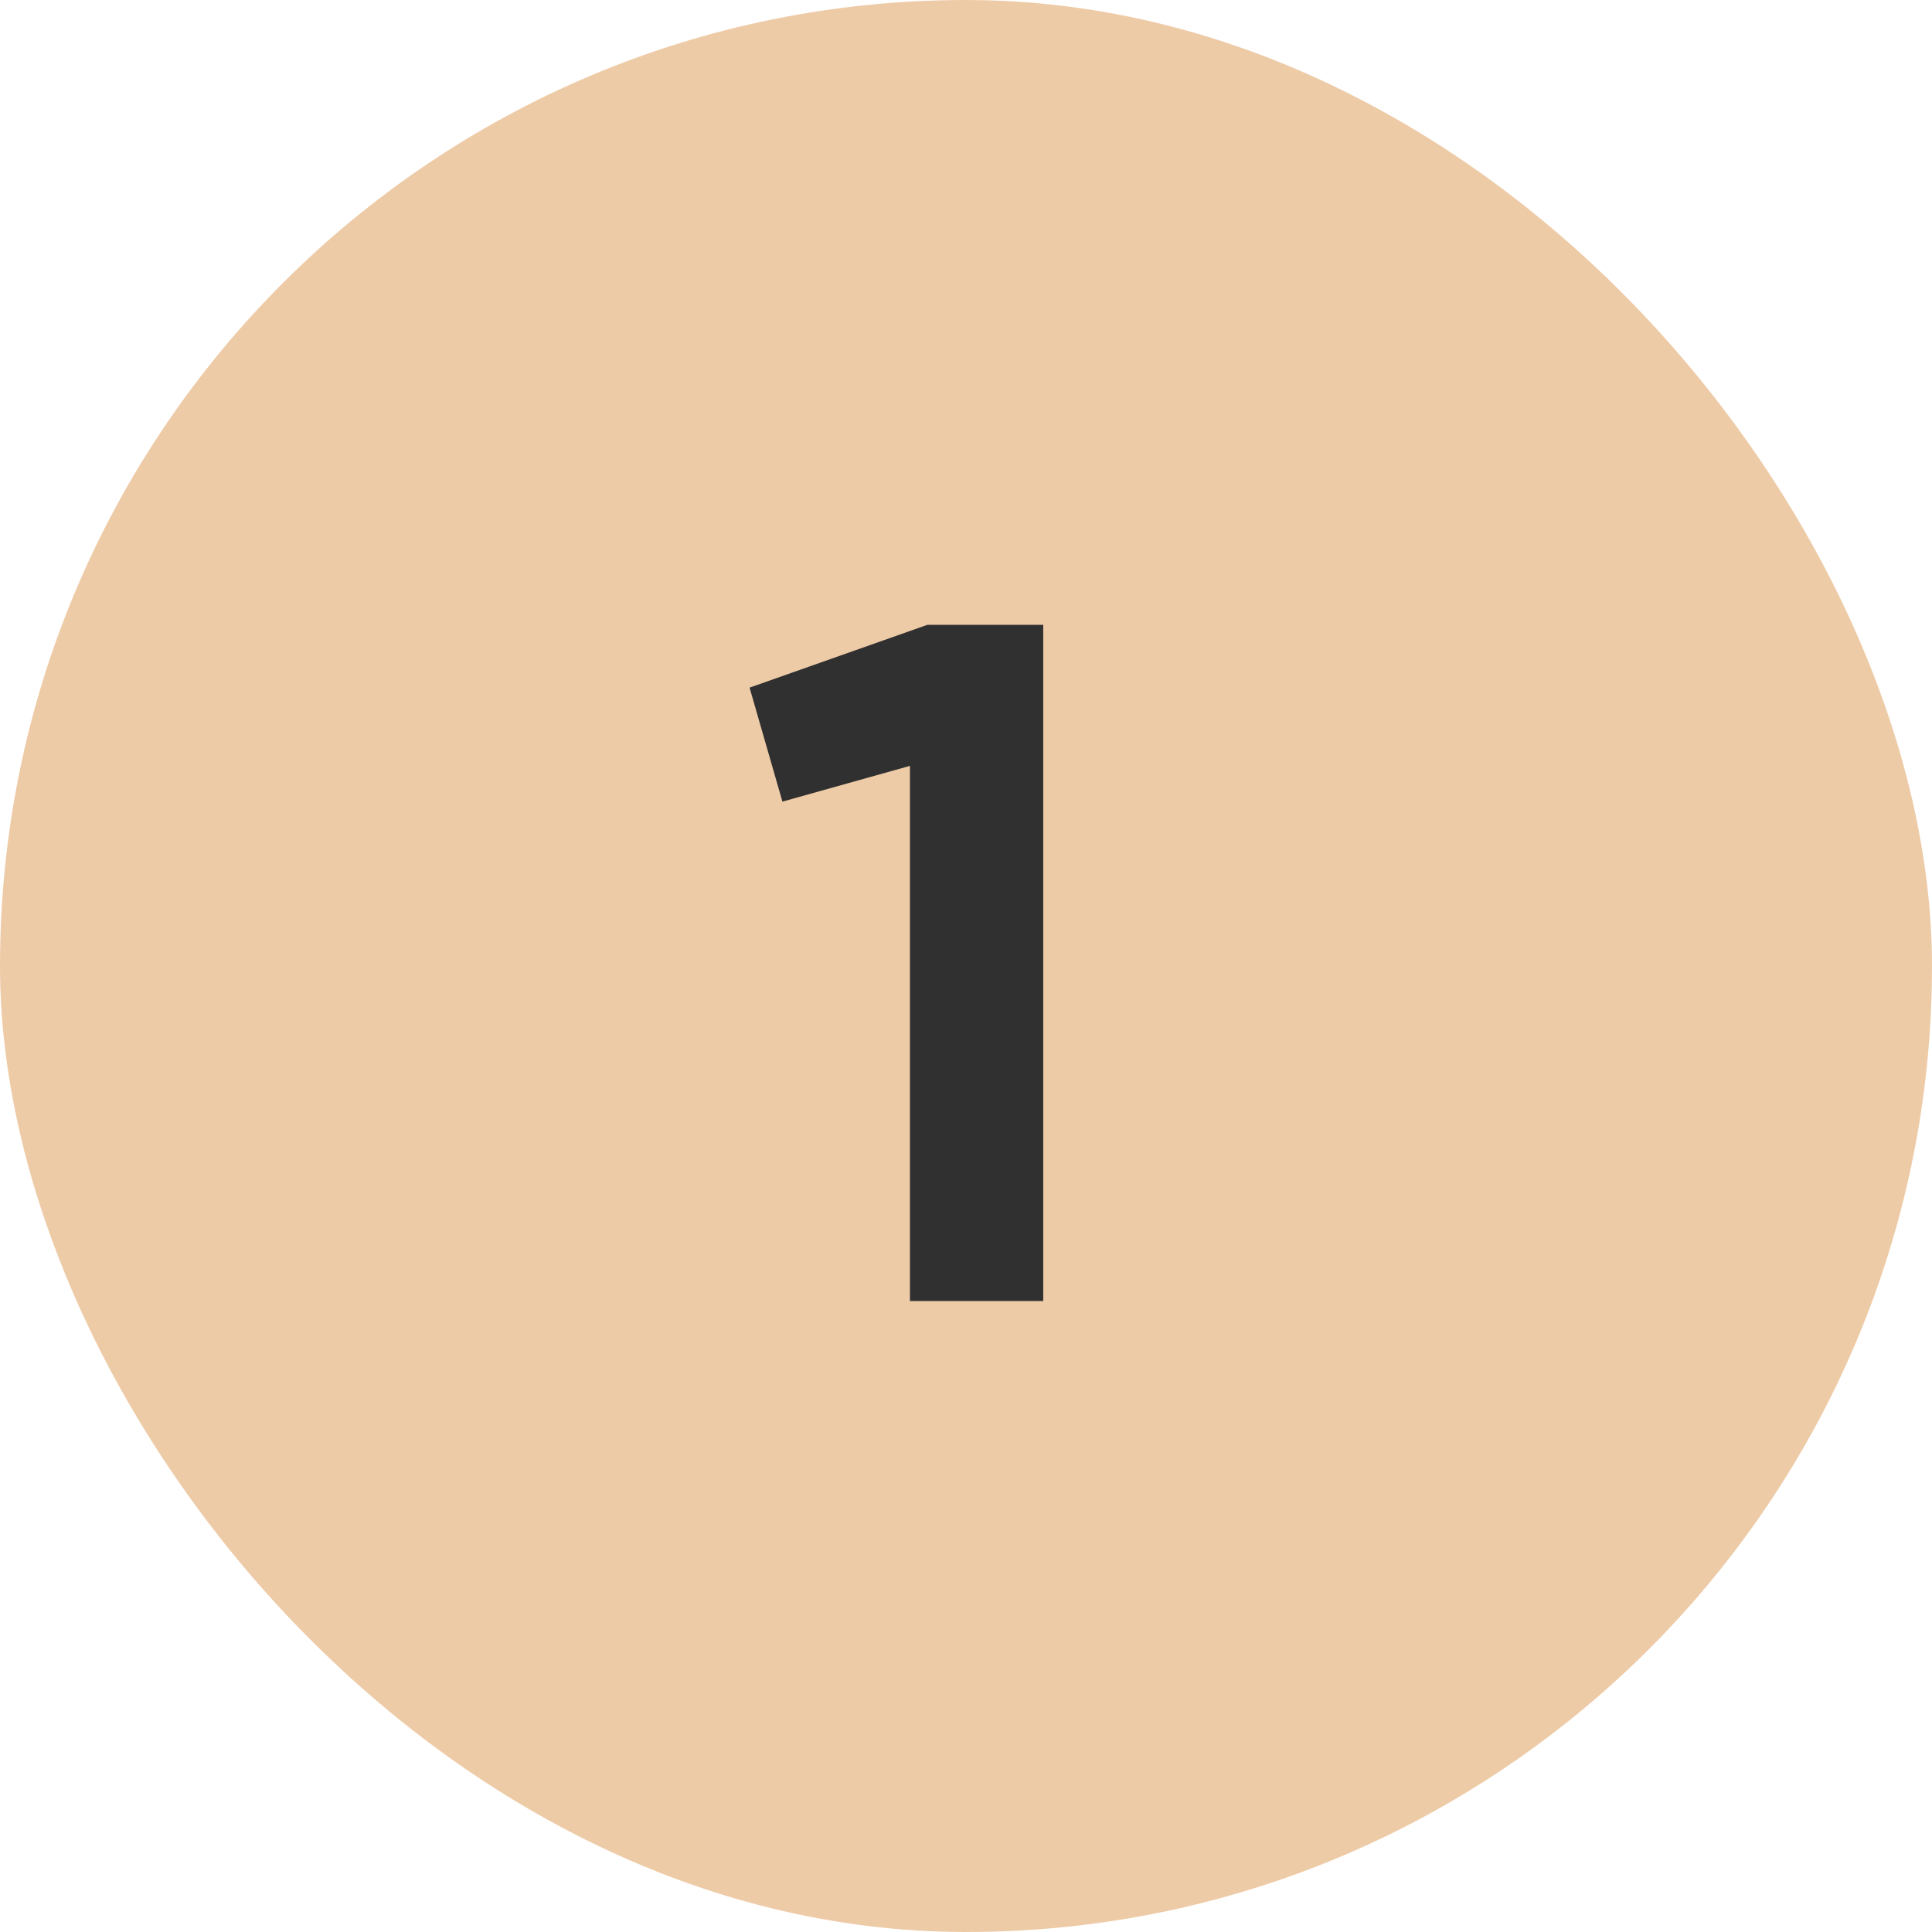
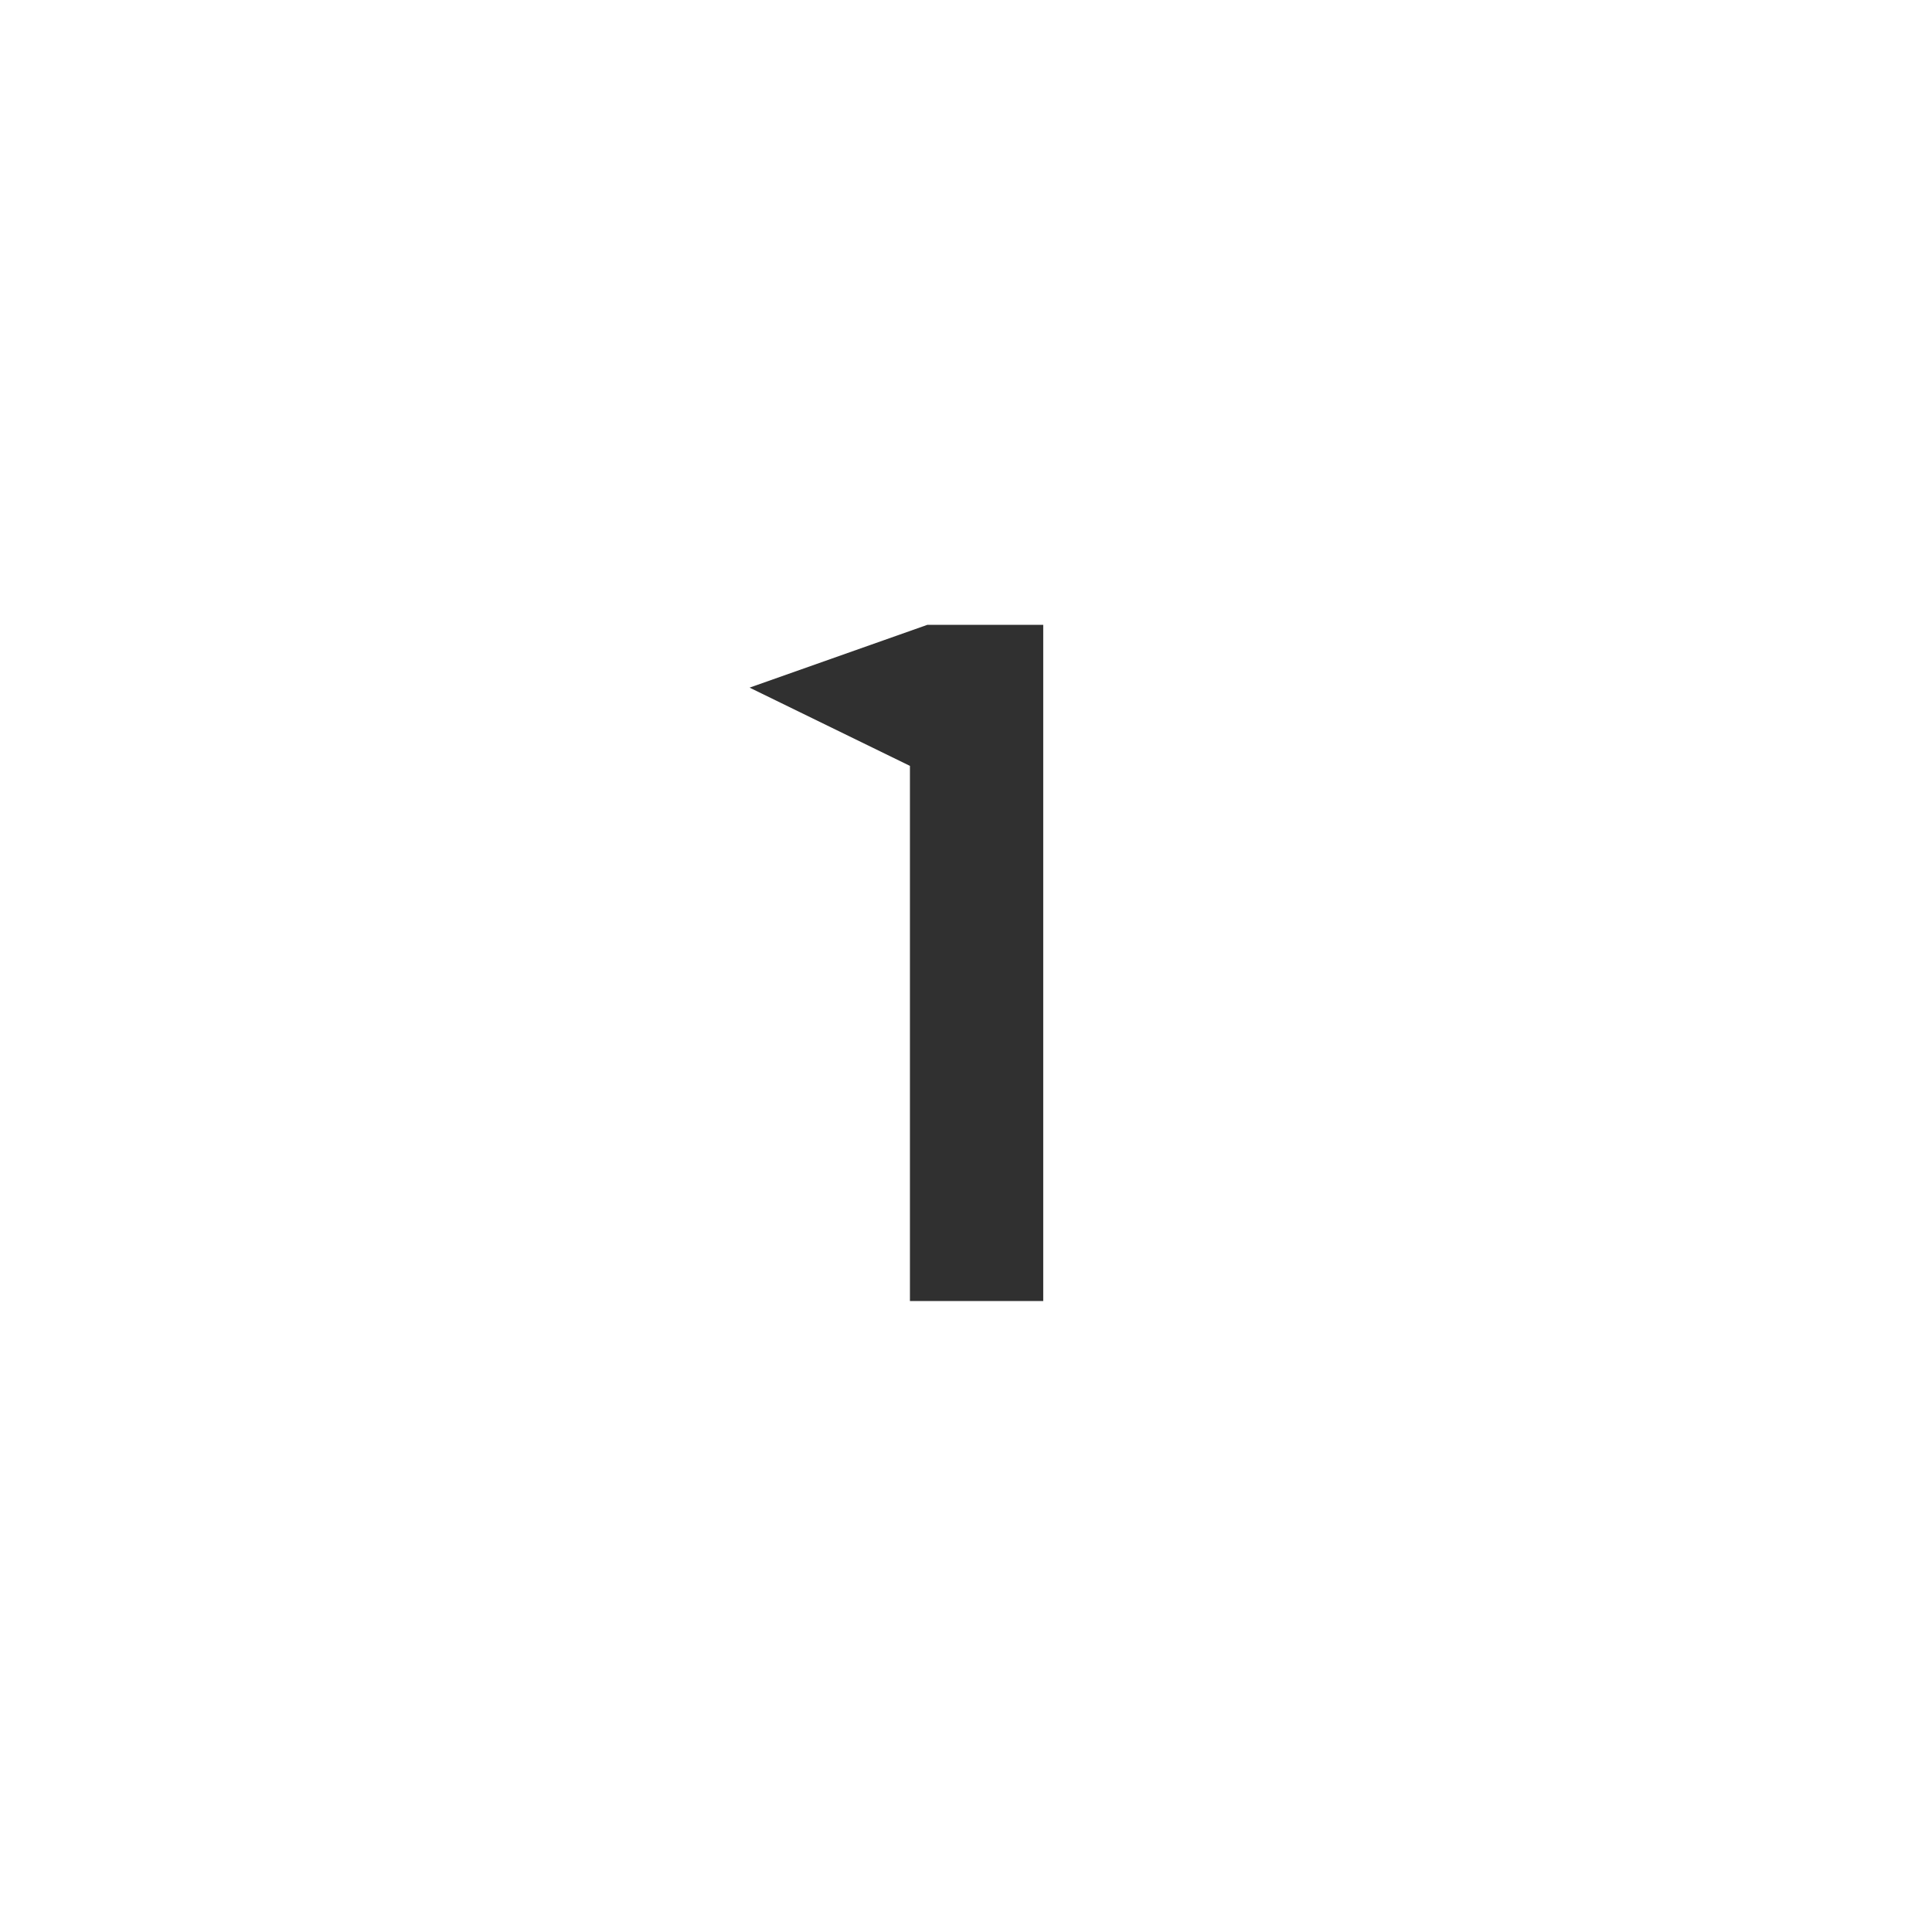
<svg xmlns="http://www.w3.org/2000/svg" width="48" height="48" viewBox="0 0 48 48" fill="none">
-   <rect width="48" height="48" rx="24" fill="#EECBA7" />
-   <path d="M18.623 17.084L23.039 15.524H25.919V32.324H22.607V19.028L19.439 19.916L18.623 17.084Z" fill="#303030" />
+   <path d="M18.623 17.084L23.039 15.524H25.919V32.324H22.607V19.028L18.623 17.084Z" fill="#303030" />
</svg>